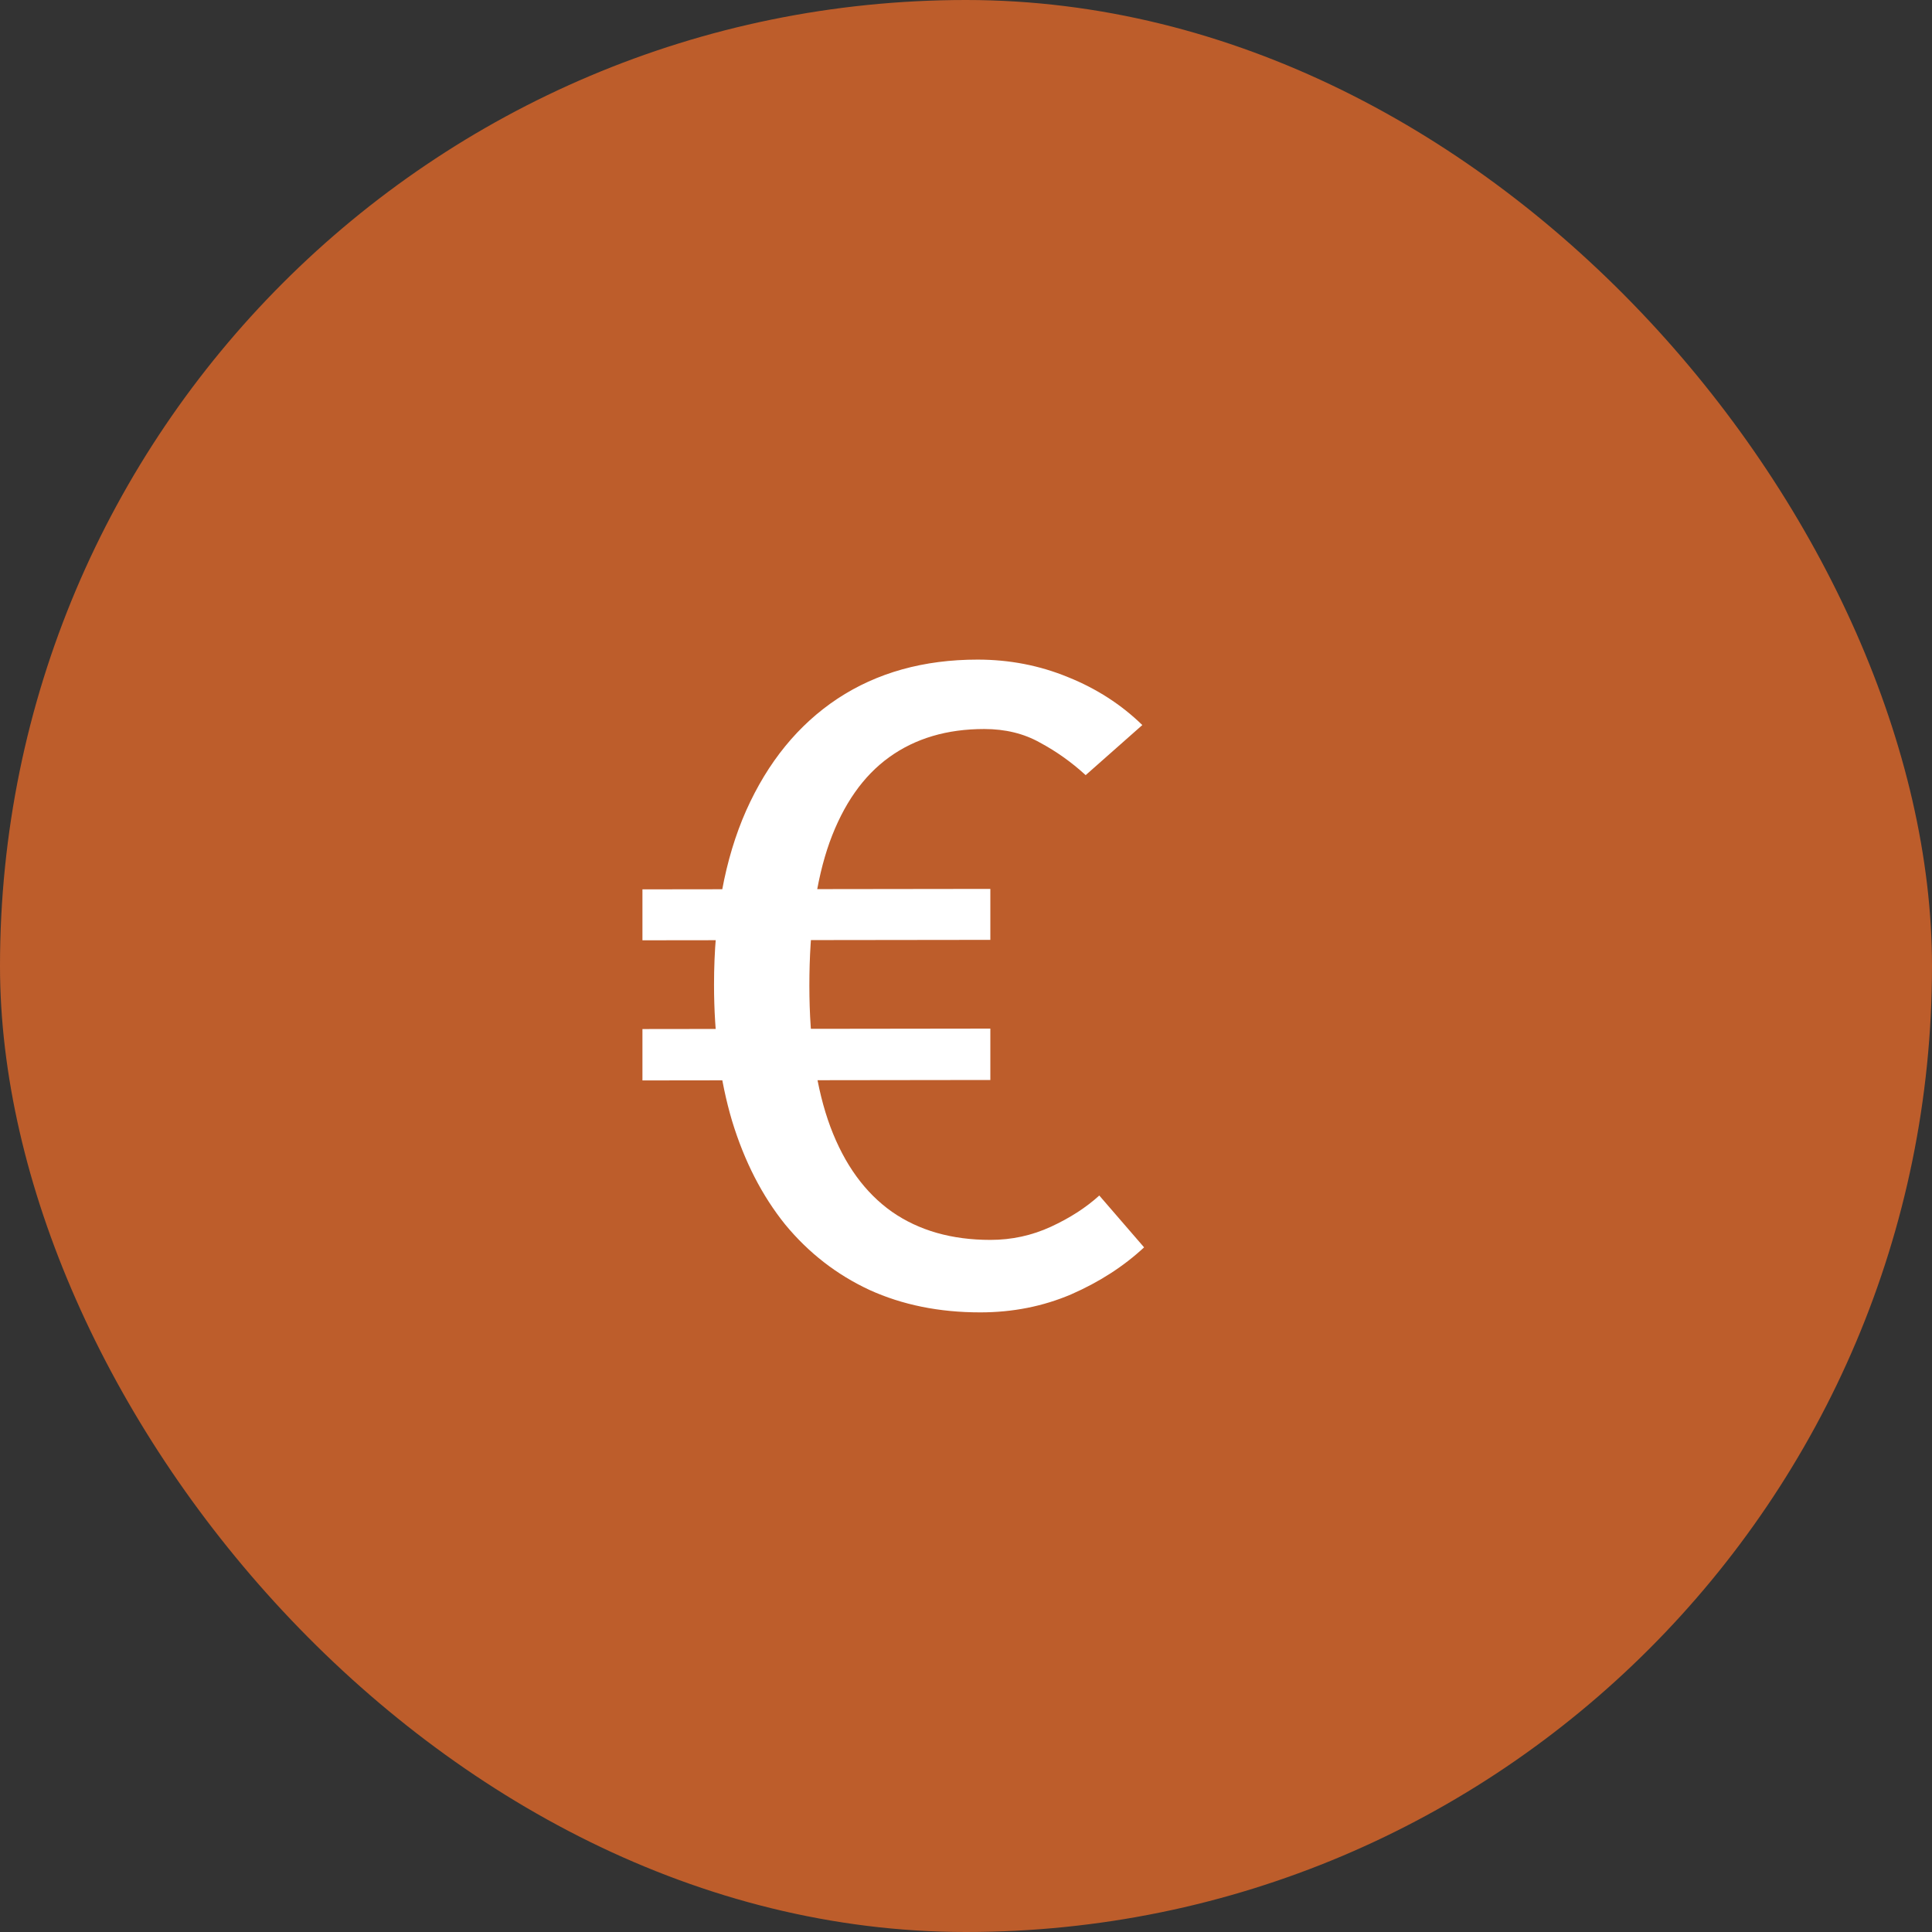
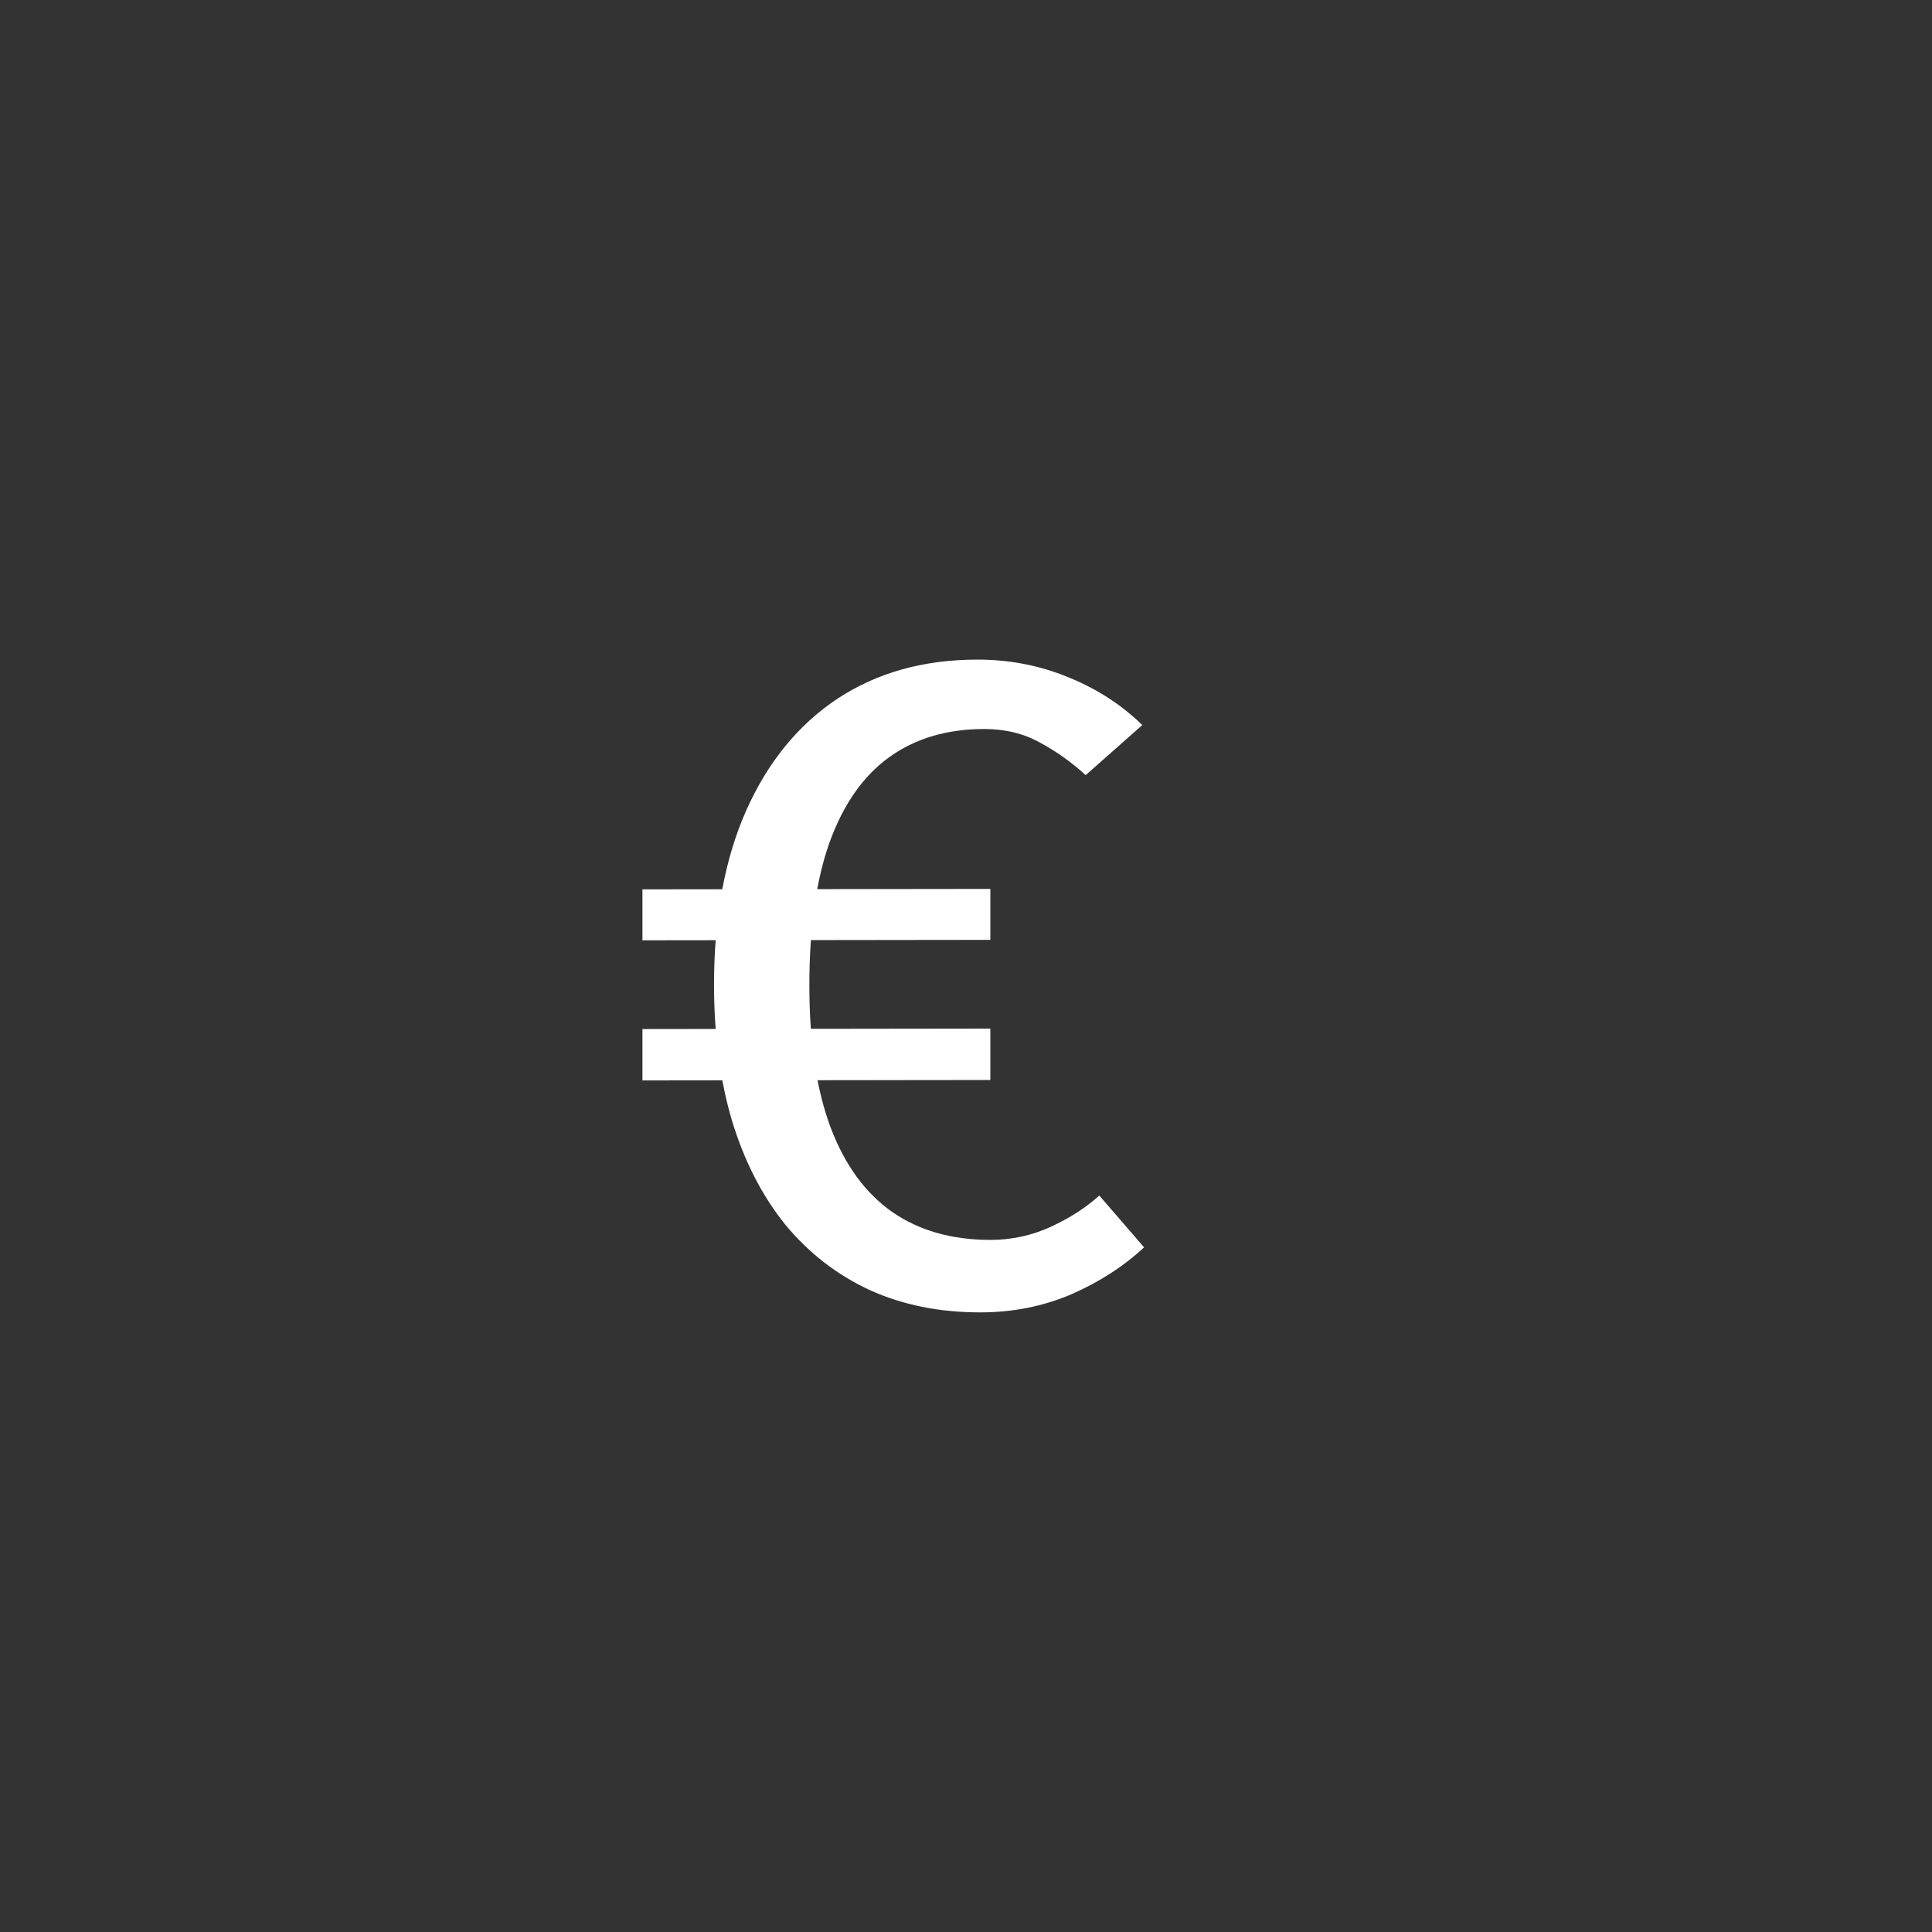
<svg xmlns="http://www.w3.org/2000/svg" width="95" height="95" viewBox="0 0 95 95" fill="none">
  <rect x="0" y="0" width="95" height="95" fill="#333333" stroke="none" />
-   <rect width="95" height="95" rx="47.5" fill="#BD5D2B" />
-   <path d="M48.2 64.532C46.184 64.532 44.37 64.164 42.757 63.43C41.144 62.681 39.762 61.608 38.61 60.212C37.472 58.8 36.601 57.101 35.996 55.114C35.406 53.127 35.11 50.895 35.11 48.418C35.11 45.092 35.636 42.24 36.687 39.864C37.753 37.474 39.25 35.638 41.18 34.356C43.124 33.075 45.421 32.434 48.07 32.434C49.64 32.434 51.123 32.722 52.52 33.298C53.917 33.86 55.134 34.644 56.17 35.652L53.384 38.115C52.693 37.481 51.944 36.948 51.138 36.516C50.346 36.07 49.431 35.847 48.394 35.847C46.566 35.847 45.01 36.308 43.729 37.229C42.447 38.151 41.468 39.548 40.791 41.42C40.129 43.277 39.798 45.624 39.798 48.461C39.798 51.24 40.143 53.559 40.834 55.416C41.526 57.26 42.534 58.649 43.858 59.585C45.183 60.507 46.796 60.968 48.697 60.968C49.748 60.968 50.742 60.752 51.678 60.32C52.614 59.888 53.406 59.376 54.054 58.786L56.257 61.335C55.249 62.271 54.054 63.041 52.671 63.646C51.289 64.236 49.798 64.532 48.2 64.532ZM31.59 53.127V50.6L48.697 50.578V53.105L31.59 53.127ZM31.59 46.236V43.731L48.697 43.709V46.215L31.59 46.236Z" fill="white" />
+   <path d="M48.2 64.532C46.184 64.532 44.37 64.164 42.757 63.43C41.144 62.681 39.762 61.608 38.61 60.212C37.472 58.8 36.601 57.101 35.996 55.114C35.406 53.127 35.11 50.895 35.11 48.418C35.11 45.092 35.636 42.24 36.687 39.864C37.753 37.474 39.25 35.638 41.18 34.356C43.124 33.075 45.421 32.434 48.07 32.434C49.64 32.434 51.123 32.722 52.52 33.298C53.917 33.86 55.134 34.644 56.17 35.652L53.384 38.115C52.693 37.481 51.944 36.948 51.138 36.516C50.346 36.07 49.431 35.847 48.394 35.847C46.566 35.847 45.01 36.308 43.729 37.229C42.447 38.151 41.468 39.548 40.791 41.42C40.129 43.277 39.798 45.624 39.798 48.461C39.798 51.24 40.143 53.559 40.834 55.416C41.526 57.26 42.534 58.649 43.858 59.585C45.183 60.507 46.796 60.968 48.697 60.968C49.748 60.968 50.742 60.752 51.678 60.32C52.614 59.888 53.406 59.376 54.054 58.786L56.257 61.335C55.249 62.271 54.054 63.041 52.671 63.646C51.289 64.236 49.798 64.532 48.2 64.532ZM31.59 53.127V50.6L48.697 50.578V53.105L31.59 53.127ZM31.59 46.236V43.731L48.697 43.709V46.215L31.59 46.236" fill="white" />
</svg>